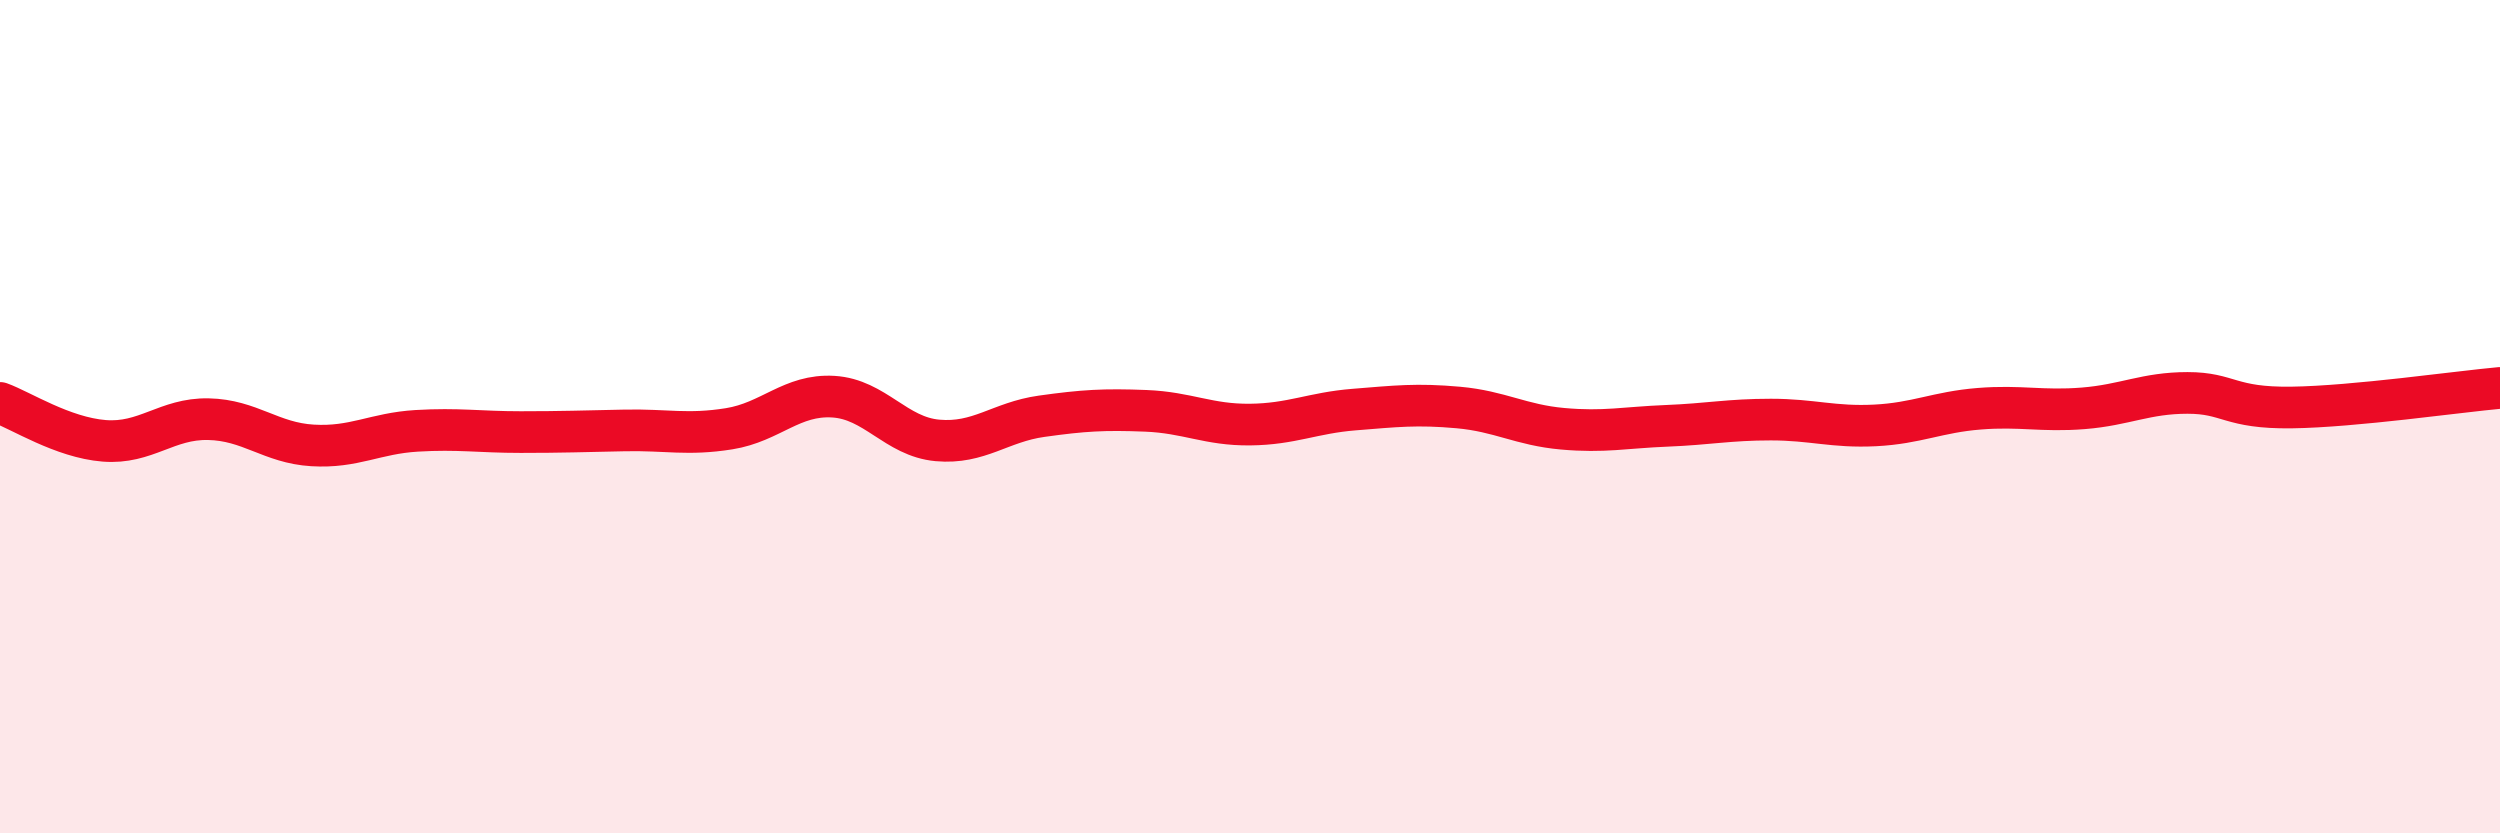
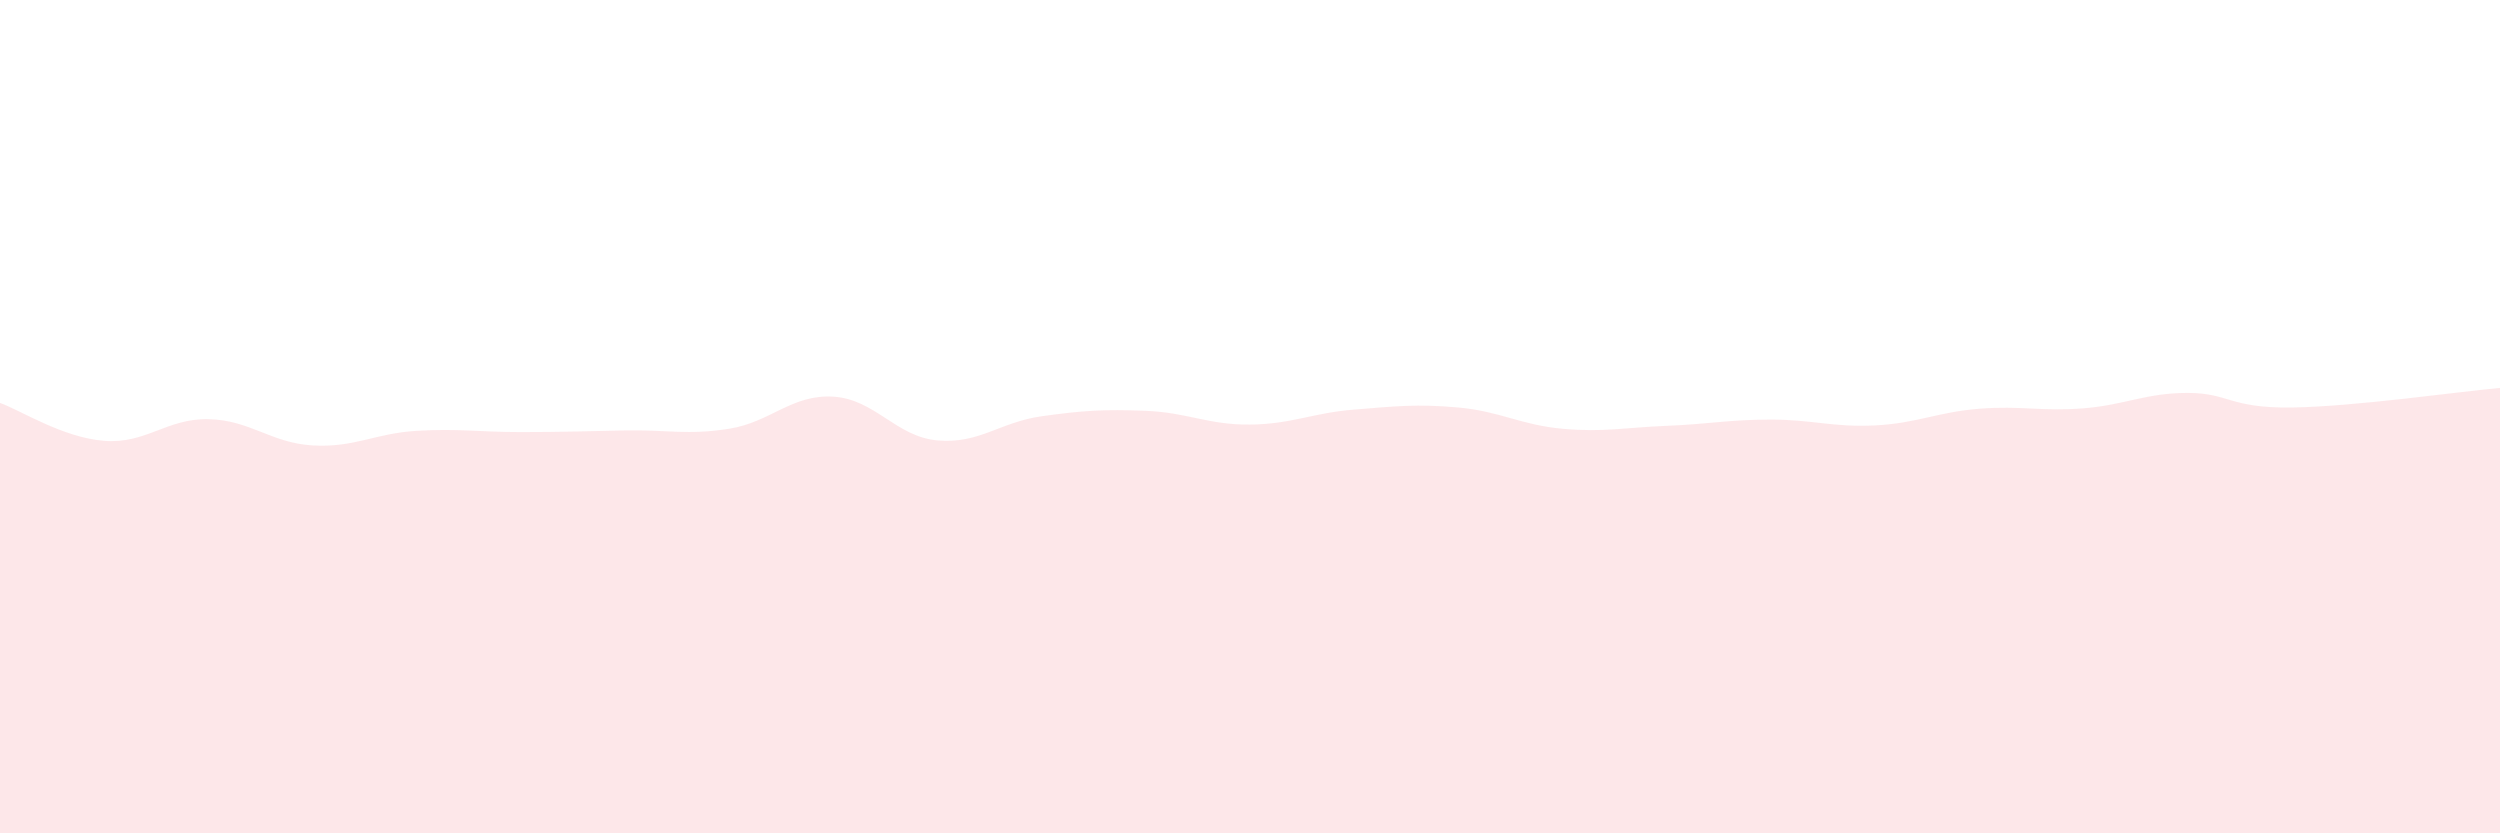
<svg xmlns="http://www.w3.org/2000/svg" width="60" height="20" viewBox="0 0 60 20">
  <path d="M 0,9.67 C 0.5,9.85 1.5,10.5 2.5,10.58 C 3.5,10.66 4,10.04 5,10.06 C 6,10.08 6.5,10.63 7.5,10.69 C 8.5,10.75 9,10.4 10,10.34 C 11,10.28 11.5,10.37 12.5,10.37 C 13.5,10.37 14,10.35 15,10.33 C 16,10.31 16.5,10.45 17.5,10.29 C 18.5,10.13 19,9.46 20,9.52 C 21,9.58 21.5,10.48 22.5,10.57 C 23.5,10.66 24,10.13 25,9.99 C 26,9.85 26.5,9.82 27.5,9.86 C 28.5,9.9 29,10.2 30,10.19 C 31,10.18 31.5,9.91 32.5,9.83 C 33.5,9.75 34,9.69 35,9.78 C 36,9.87 36.5,10.2 37.5,10.29 C 38.5,10.38 39,10.26 40,10.22 C 41,10.18 41.5,10.07 42.5,10.07 C 43.5,10.07 44,10.26 45,10.21 C 46,10.16 46.5,9.89 47.5,9.81 C 48.5,9.73 49,9.88 50,9.8 C 51,9.72 51.5,9.43 52.5,9.43 C 53.5,9.43 53.5,9.8 55,9.78 C 56.5,9.76 59,9.4 60,9.31L60 20L0 20Z" fill="#EB0A25" opacity="0.1" stroke-linecap="round" stroke-linejoin="round" />
-   <path d="M 0,9.67 C 0.5,9.85 1.5,10.5 2.5,10.58 C 3.5,10.66 4,10.04 5,10.06 C 6,10.08 6.5,10.63 7.5,10.69 C 8.5,10.75 9,10.4 10,10.34 C 11,10.28 11.5,10.37 12.5,10.37 C 13.5,10.37 14,10.35 15,10.33 C 16,10.31 16.5,10.45 17.5,10.29 C 18.5,10.13 19,9.46 20,9.52 C 21,9.58 21.5,10.48 22.5,10.57 C 23.5,10.66 24,10.13 25,9.99 C 26,9.85 26.5,9.82 27.5,9.86 C 28.5,9.9 29,10.2 30,10.19 C 31,10.18 31.5,9.91 32.5,9.83 C 33.5,9.75 34,9.69 35,9.78 C 36,9.87 36.5,10.2 37.5,10.29 C 38.5,10.38 39,10.26 40,10.22 C 41,10.18 41.5,10.07 42.5,10.07 C 43.5,10.07 44,10.26 45,10.21 C 46,10.16 46.5,9.89 47.5,9.81 C 48.5,9.73 49,9.88 50,9.8 C 51,9.72 51.5,9.43 52.5,9.43 C 53.5,9.43 53.5,9.8 55,9.78 C 56.5,9.76 59,9.4 60,9.31" stroke="#EB0A25" stroke-width="1" fill="none" stroke-linecap="round" stroke-linejoin="round" />
</svg>